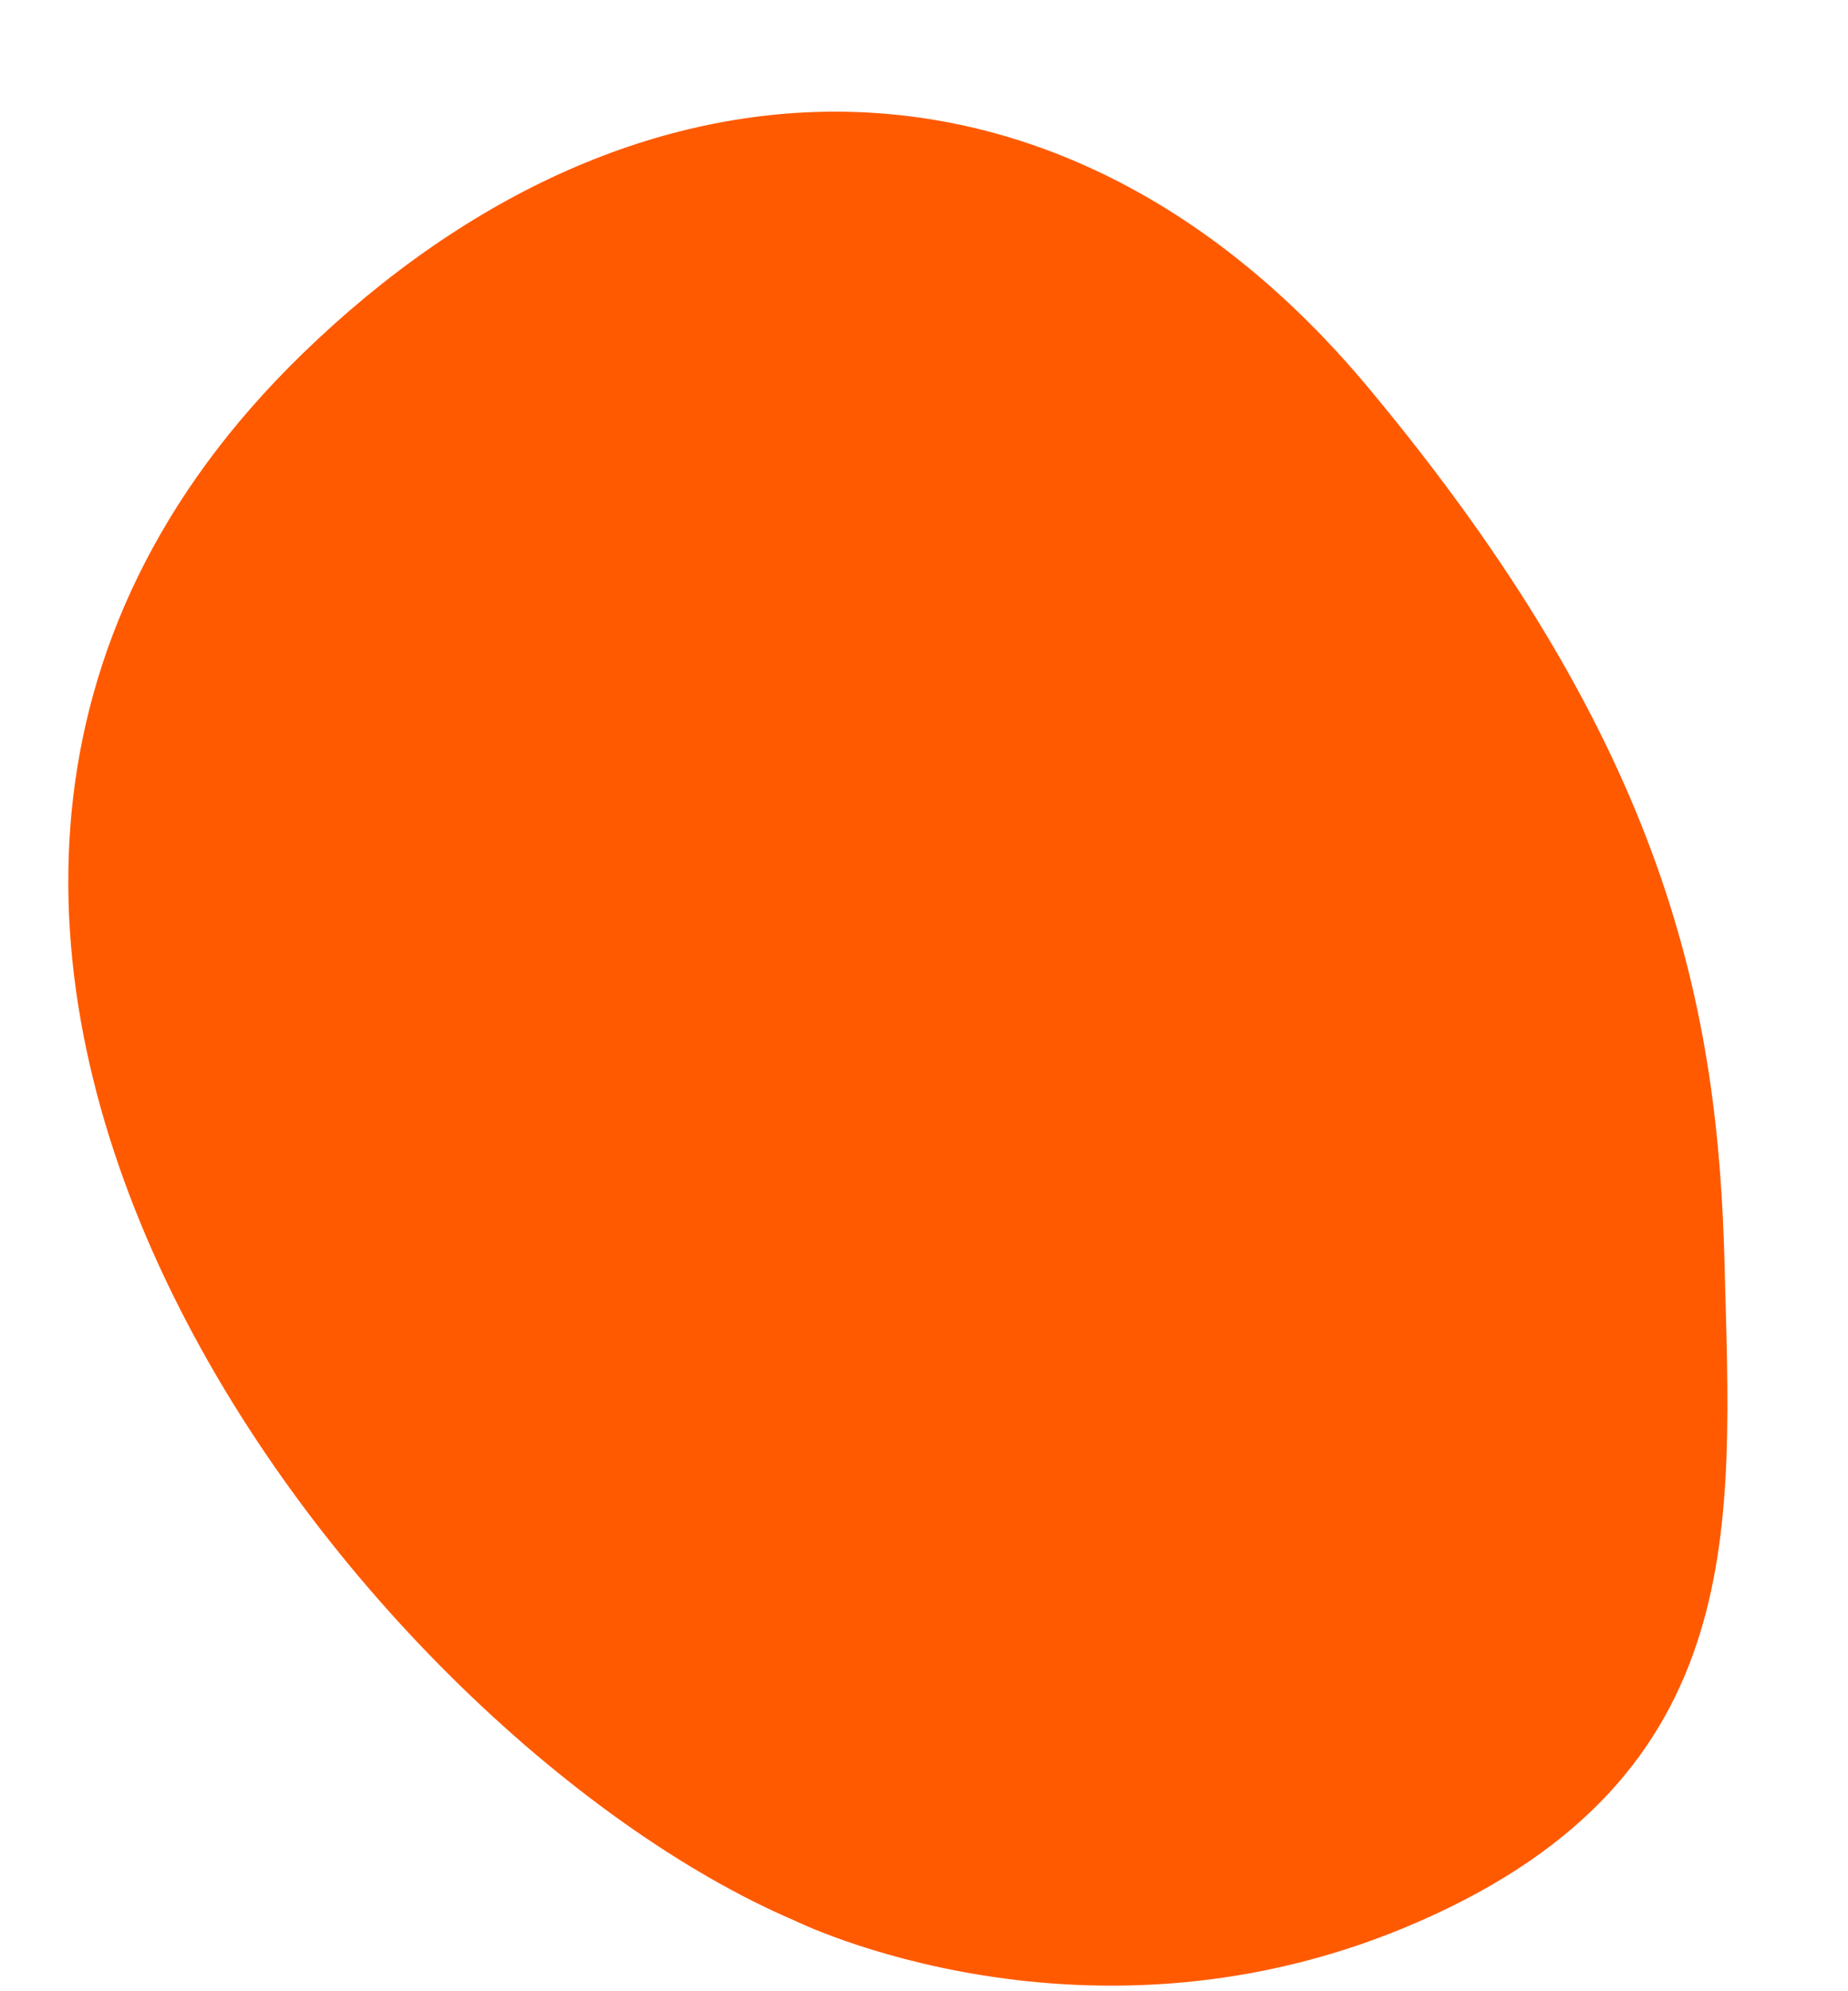
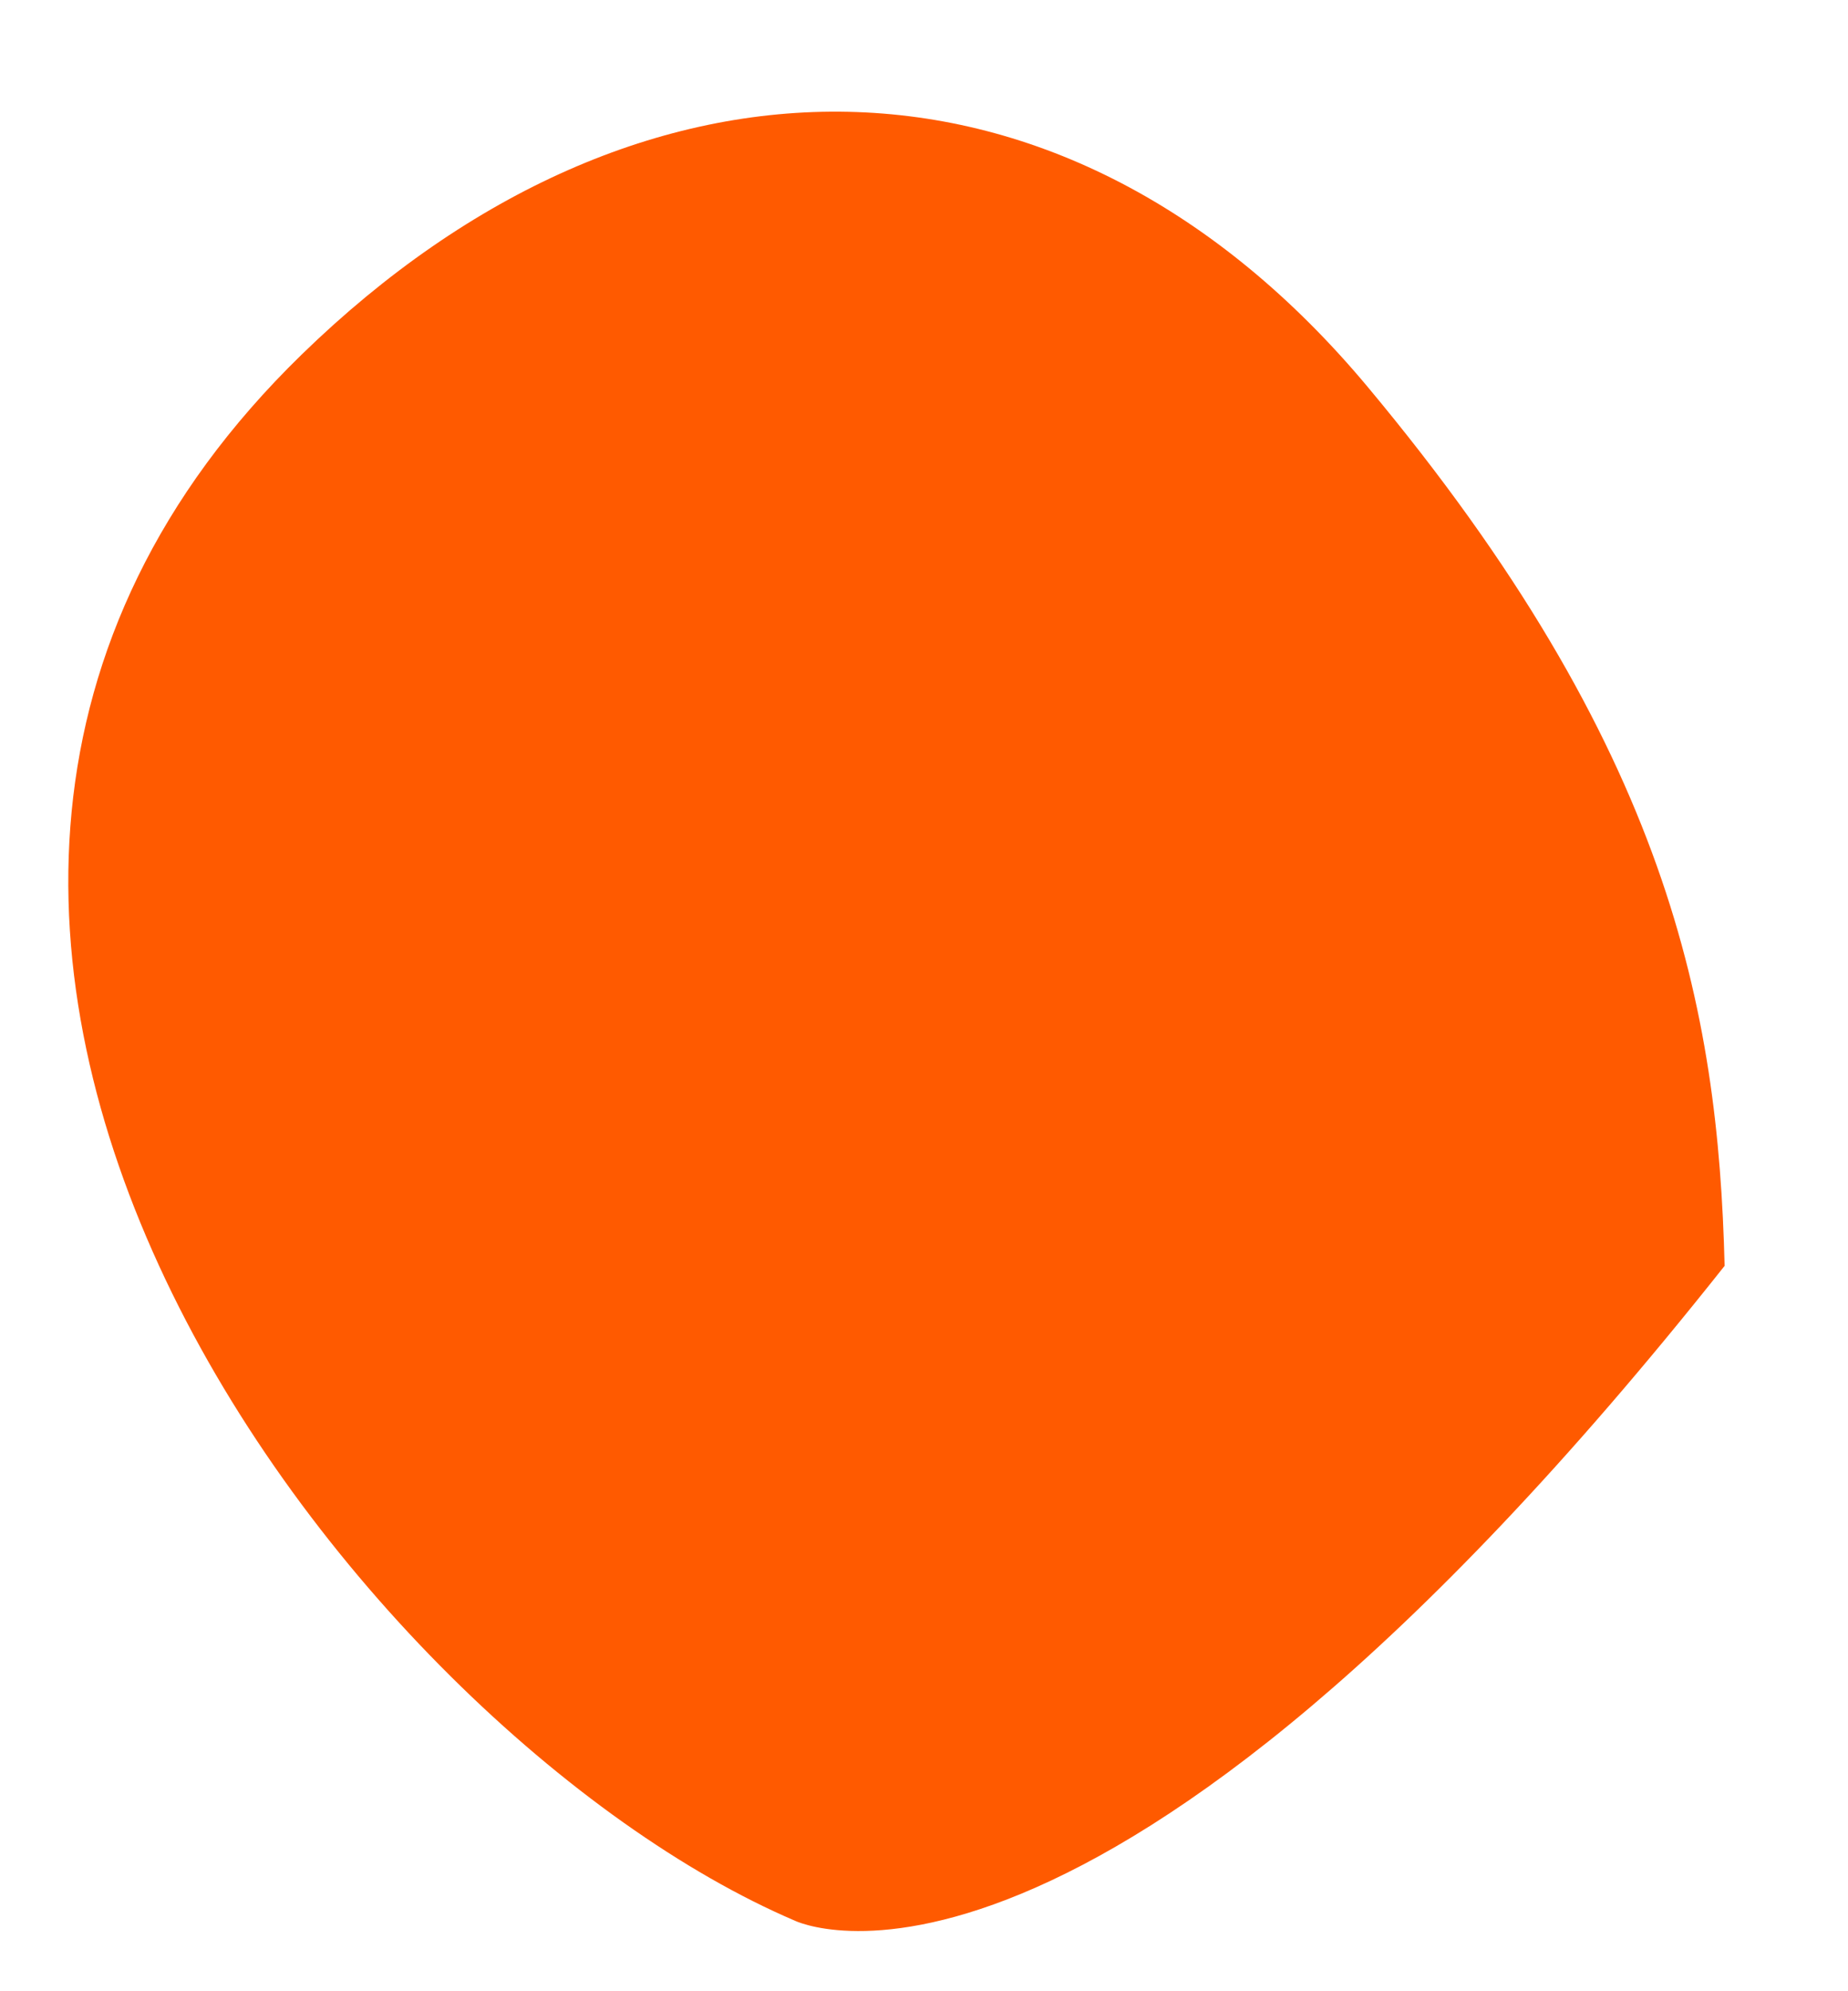
<svg xmlns="http://www.w3.org/2000/svg" width="13" height="14" viewBox="0 0 13 14" fill="none">
-   <path d="M9.62 2.719C11.741 5.259 12.087 7.098 12.132 8.9C12.177 10.702 12.331 12.474 9.998 13.503C7.666 14.533 5.589 13.503 5.589 13.503C2.498 12.18 -1.967 6.471 2.122 2.493C4.5 0.179 7.498 0.18 9.62 2.719Z" fill="#FF5A00" />
+   <path d="M9.62 2.719C11.741 5.259 12.087 7.098 12.132 8.9C7.666 14.533 5.589 13.503 5.589 13.503C2.498 12.18 -1.967 6.471 2.122 2.493C4.5 0.179 7.498 0.18 9.62 2.719Z" fill="#FF5A00" />
</svg>